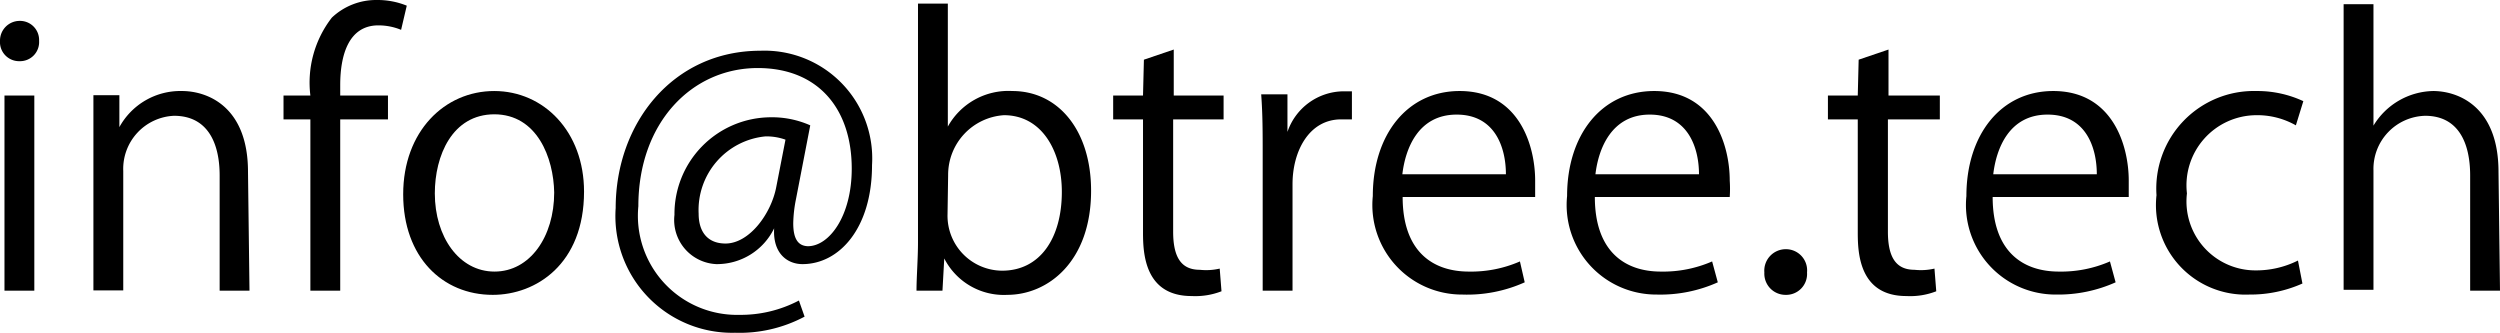
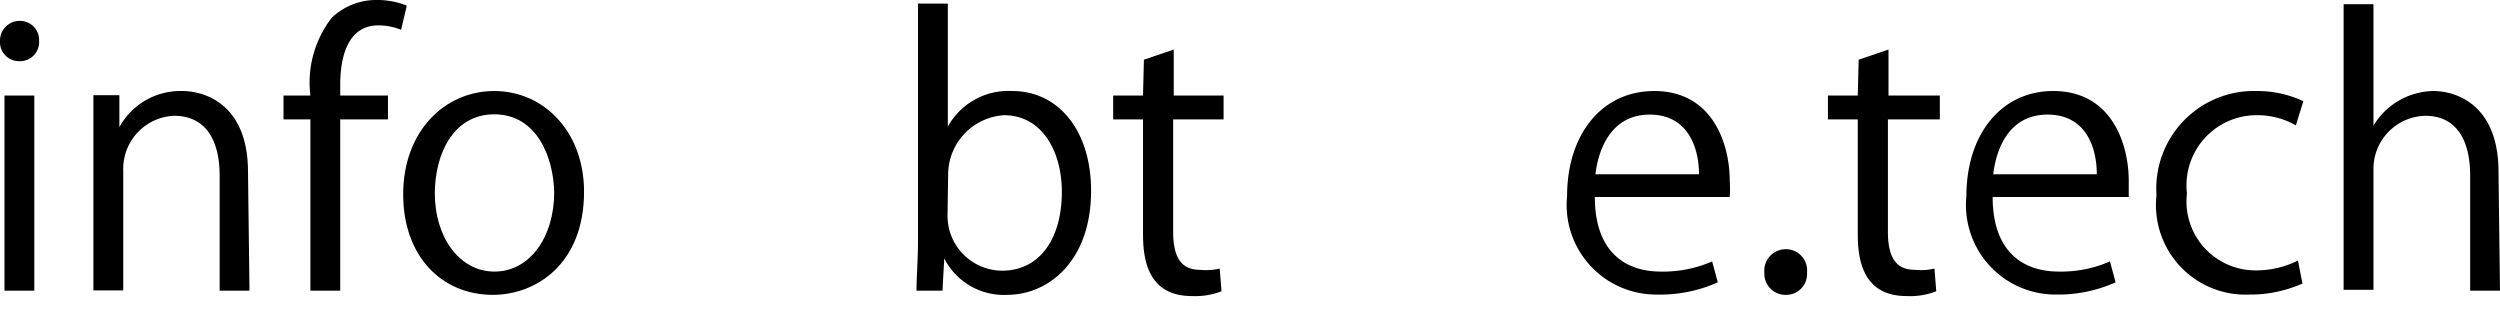
<svg xmlns="http://www.w3.org/2000/svg" viewBox="0 0 83.77 11.15">
  <title>アセット 2</title>
  <g id="レイヤー_2" data-name="レイヤー 2">
    <g id="レイヤー_1-2" data-name="レイヤー 1">
      <path d="M.65,2.05A.64.64,0,0,1,0,1.37.66.66,0,0,1,.66.7a.64.64,0,0,1,.65.67A.64.64,0,0,1,.65,2.05Zm.5,7.69h-1V3.2h1Z" />
      <path d="M8.36,9.74h-1V5.88c0-1.07-.39-2-1.53-2A1.78,1.78,0,0,0,4.13,5.73v4h-1V4.88c0-.67,0-1.16,0-1.69H4L4,4.26h0a2.33,2.33,0,0,1,2.1-1.21c.82,0,2.21.49,2.21,2.71Z" />
      <path d="M10.4,3.2A3.55,3.55,0,0,1,11.12.59,2.16,2.16,0,0,1,12.63,0a2.6,2.6,0,0,1,1,.19L13.44,1a2,2,0,0,0-.76-.15c-1,0-1.28,1-1.28,2V3.2H13V4H11.4V9.74h-1V4H9.5V3.2Z" />
      <path d="M19.57,6.42c0,2.43-1.61,3.46-3.06,3.46-1.68,0-3-1.26-3-3.37s1.39-3.46,3.05-3.46S19.57,4.41,19.57,6.42Zm-3-2.59c-1.42,0-2,1.39-2,2.65,0,1.45.81,2.62,2,2.62s2-1.17,2-2.65C18.55,5.29,18,3.83,16.56,3.83Z" />
-       <path d="M26.67,6.68a4.43,4.43,0,0,0-.09.8c0,.52.16.76.49.77.71,0,1.47-1,1.47-2.6,0-2-1.12-3.37-3.15-3.37-2.2,0-4,1.82-4,4.63a3.32,3.32,0,0,0,3.38,3.64,4.19,4.19,0,0,0,2-.48l.19.54a4.63,4.63,0,0,1-2.33.54,3.91,3.91,0,0,1-4-4.18c0-2.83,1.91-5.27,4.85-5.27a3.61,3.61,0,0,1,3.74,3.83c0,2.12-1.1,3.32-2.33,3.32-.51,0-1-.36-.95-1.2h0A2.13,2.13,0,0,1,24,8.85a1.48,1.48,0,0,1-1.4-1.65A3.24,3.24,0,0,1,25.8,3.93a3.16,3.16,0,0,1,1.35.27Zm-.35-2a1.9,1.9,0,0,0-.67-.11,2.48,2.48,0,0,0-2.24,2.59c0,.62.31,1,.9,1,.8,0,1.53-1,1.7-1.89Z" />
      <path d="M31.75,4.26a2.32,2.32,0,0,1,2.17-1.21c1.55,0,2.64,1.33,2.64,3.34,0,2.38-1.45,3.49-2.81,3.49a2.24,2.24,0,0,1-2.11-1.22h0l-.06,1.08h-.87c0-.43.05-1.09.05-1.62v-8h1V4.26Zm0,2.92a1.84,1.84,0,0,0,1.83,1.89c1.27,0,2-1.09,2-2.64,0-1.37-.67-2.57-1.94-2.57a2,2,0,0,0-1.87,2Z" />
      <path d="M38.33,2l1-.34V3.2H41V4H39.31V7.76c0,.83.25,1.28.89,1.28A2,2,0,0,0,40.87,9l.06.76a2.43,2.43,0,0,1-1,.16c-1.58,0-1.63-1.44-1.63-2.13V4h-1V3.2h1Z" />
-       <path d="M45.3,4l-.36,0c-1.08,0-1.63,1.07-1.63,2.17V9.74h-1V5.16c0-.7,0-1.33-.05-2h.88l0,1.26h0A2,2,0,0,1,45,3.06c.11,0,.19,0,.3,0Z" />
-       <path d="M51.09,9.46A4.7,4.7,0,0,1,49,9.87a3,3,0,0,1-3-3.3c0-2.05,1.15-3.52,2.91-3.52,2,0,2.53,1.84,2.53,3,0,.23,0,.4,0,.55H47c0,1.82,1,2.5,2.22,2.5a4.09,4.09,0,0,0,1.71-.34Zm-.63-3.62c0-.89-.36-2-1.65-2s-1.72,1.14-1.82,2Z" />
      <path d="M57.56,9.46a4.7,4.7,0,0,1-2.05.41,3,3,0,0,1-3-3.3c0-2.05,1.15-3.52,2.92-3.52,2,0,2.53,1.84,2.53,3a4.11,4.11,0,0,1,0,.55H53.44c0,1.82,1,2.5,2.21,2.5a4.11,4.11,0,0,0,1.72-.34Zm-.63-3.62c0-.89-.37-2-1.65-2s-1.72,1.14-1.82,2Z" />
-       <path d="M59.12,9.13a.72.72,0,0,1,.72-.78.71.71,0,0,1,.71.78.7.7,0,0,1-.72.75A.71.71,0,0,1,59.12,9.13Z" />
+       <path d="M59.12,9.13a.72.72,0,0,1,.72-.78.71.71,0,0,1,.71.78.7.7,0,0,1-.72.75A.71.71,0,0,1,59.12,9.13" />
      <path d="M62.28,2l1-.34V3.2H65V4H63.26V7.76c0,.83.25,1.28.89,1.28A2,2,0,0,0,64.82,9l.06.76a2.4,2.4,0,0,1-1,.16c-1.58,0-1.63-1.44-1.63-2.13V4h-1V3.2h1Z" />
      <path d="M70.89,9.46a4.7,4.7,0,0,1-2,.41,3,3,0,0,1-3-3.3c0-2.05,1.15-3.52,2.91-3.52,2,0,2.53,1.84,2.53,3,0,.23,0,.4,0,.55H66.77c0,1.82,1,2.5,2.22,2.5a4.09,4.09,0,0,0,1.71-.34Zm-.63-3.62c0-.89-.36-2-1.65-2s-1.72,1.14-1.82,2Z" />
      <path d="M77.15,9.5a4.28,4.28,0,0,1-1.78.37,3,3,0,0,1-3.11-3.33,3.27,3.27,0,0,1,3.35-3.49,3.65,3.65,0,0,1,1.57.34l-.25.81a2.62,2.62,0,0,0-1.34-.34,2.35,2.35,0,0,0-2.31,2.62,2.31,2.31,0,0,0,2.27,2.58A3.13,3.13,0,0,0,77,8.73Z" />
      <path d="M83.77,9.74h-1V5.88c0-1.07-.38-2-1.51-2a1.78,1.78,0,0,0-1.73,1.83v4h-1V.14h1V4.21h0a2.39,2.39,0,0,1,2-1.16c.81,0,2.19.49,2.19,2.71Z" />
    </g>
  </g>
</svg>